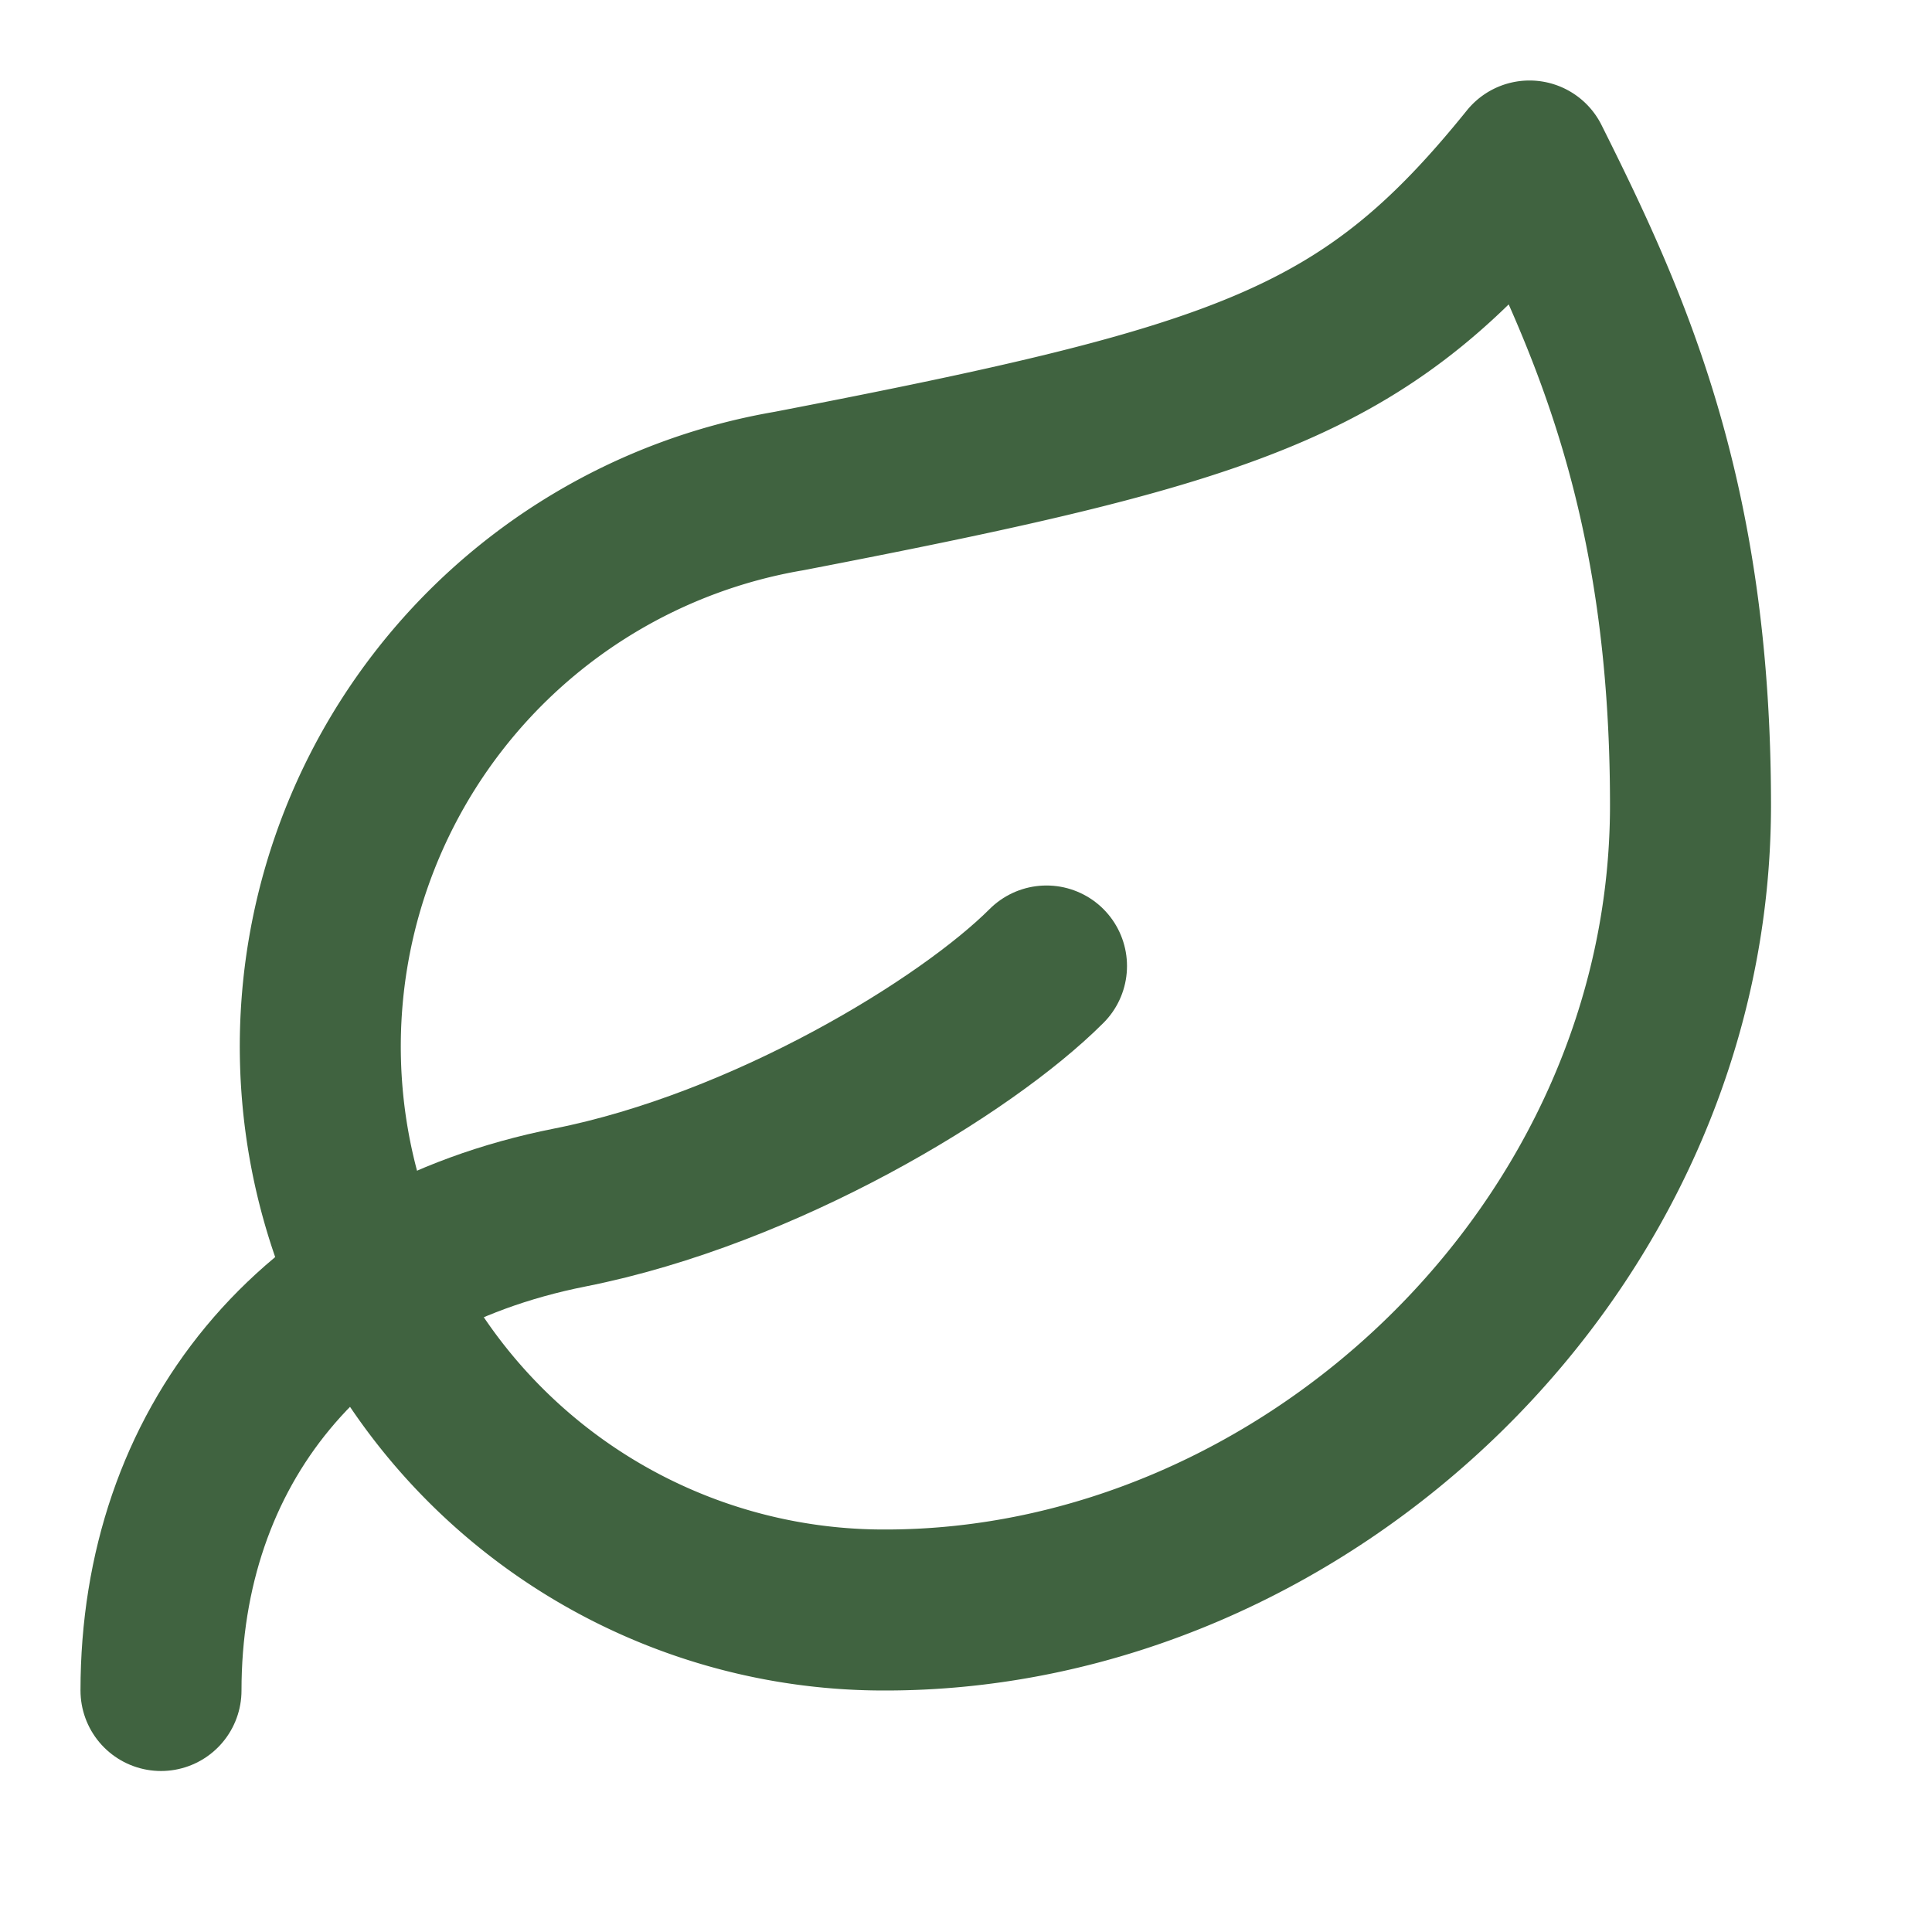
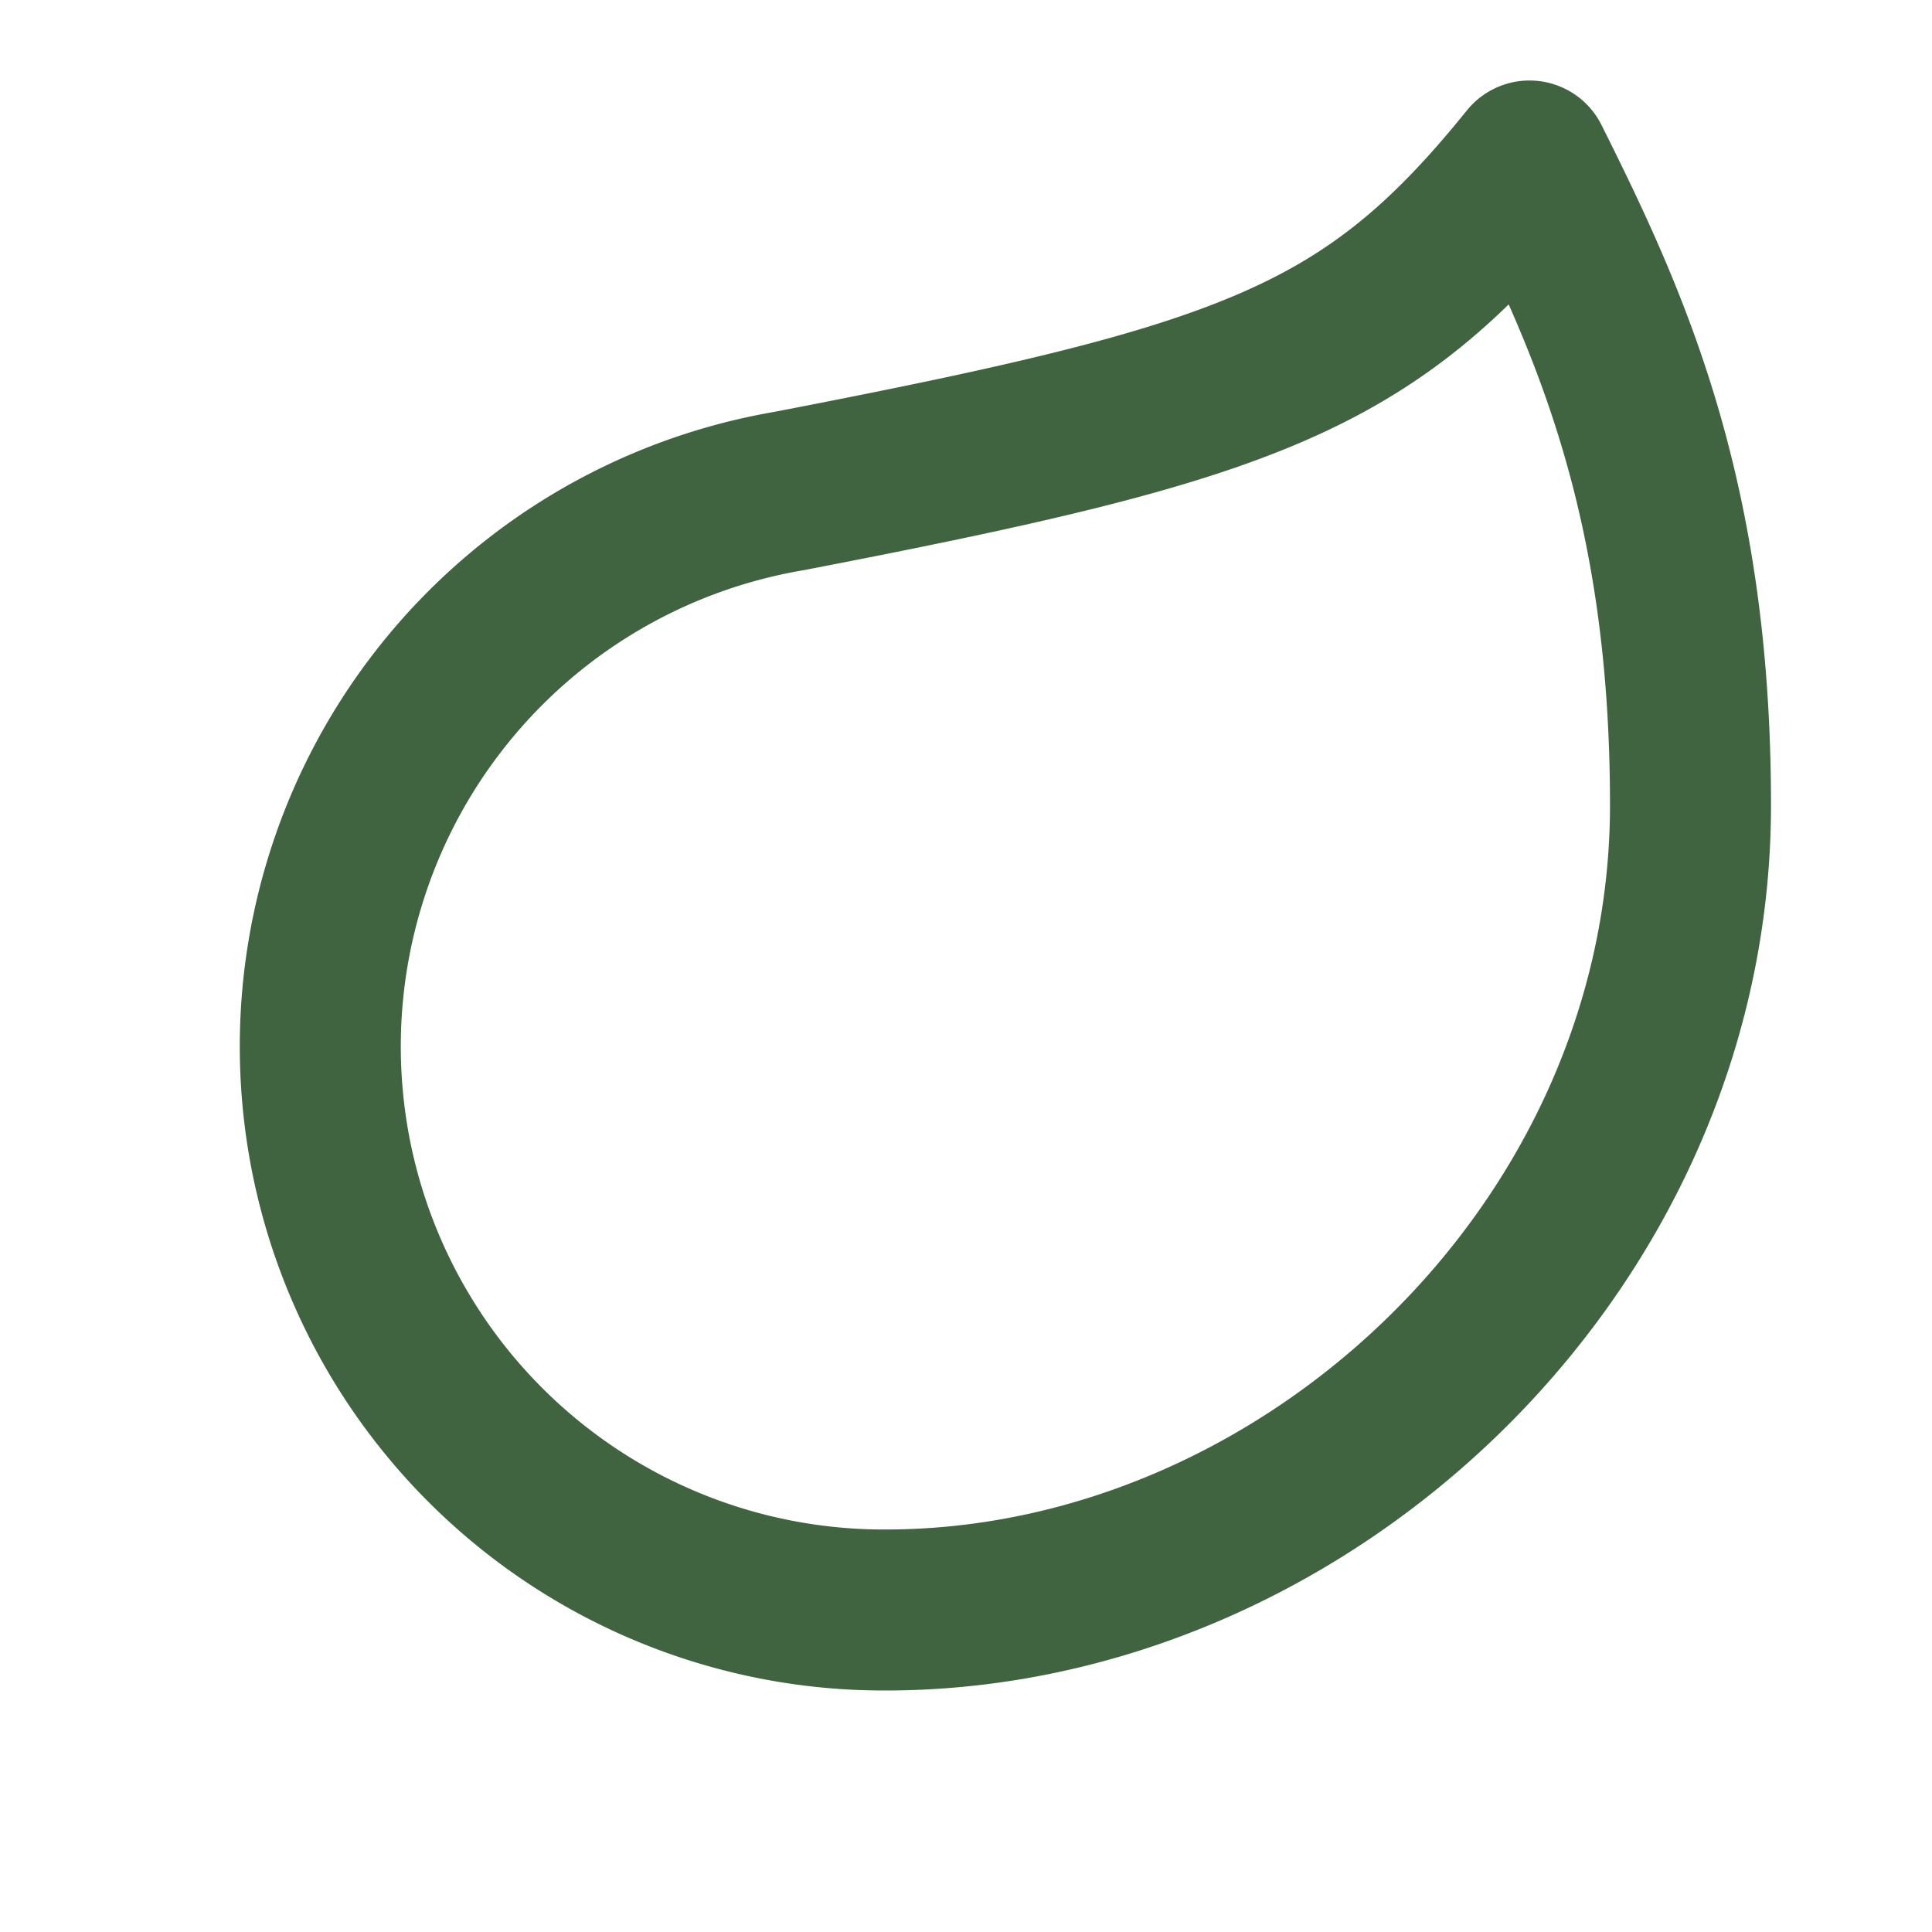
<svg xmlns="http://www.w3.org/2000/svg" viewBox="0 0 24 24" fill="none" stroke="#406340" stroke-width="2" stroke-linecap="round" stroke-linejoin="round">
  <path d="M11 20A7 7 0 0 1 9.8 6.1C15.5 5 17 4.48 19 2c1 2 2 4.18 2 8 0 5.5-4.78 10-10 10Z" />
-   <path d="M2 21c0-3 1.85-5.36 5.08-6C9.5 14.52 12 13 13 12" />
</svg>